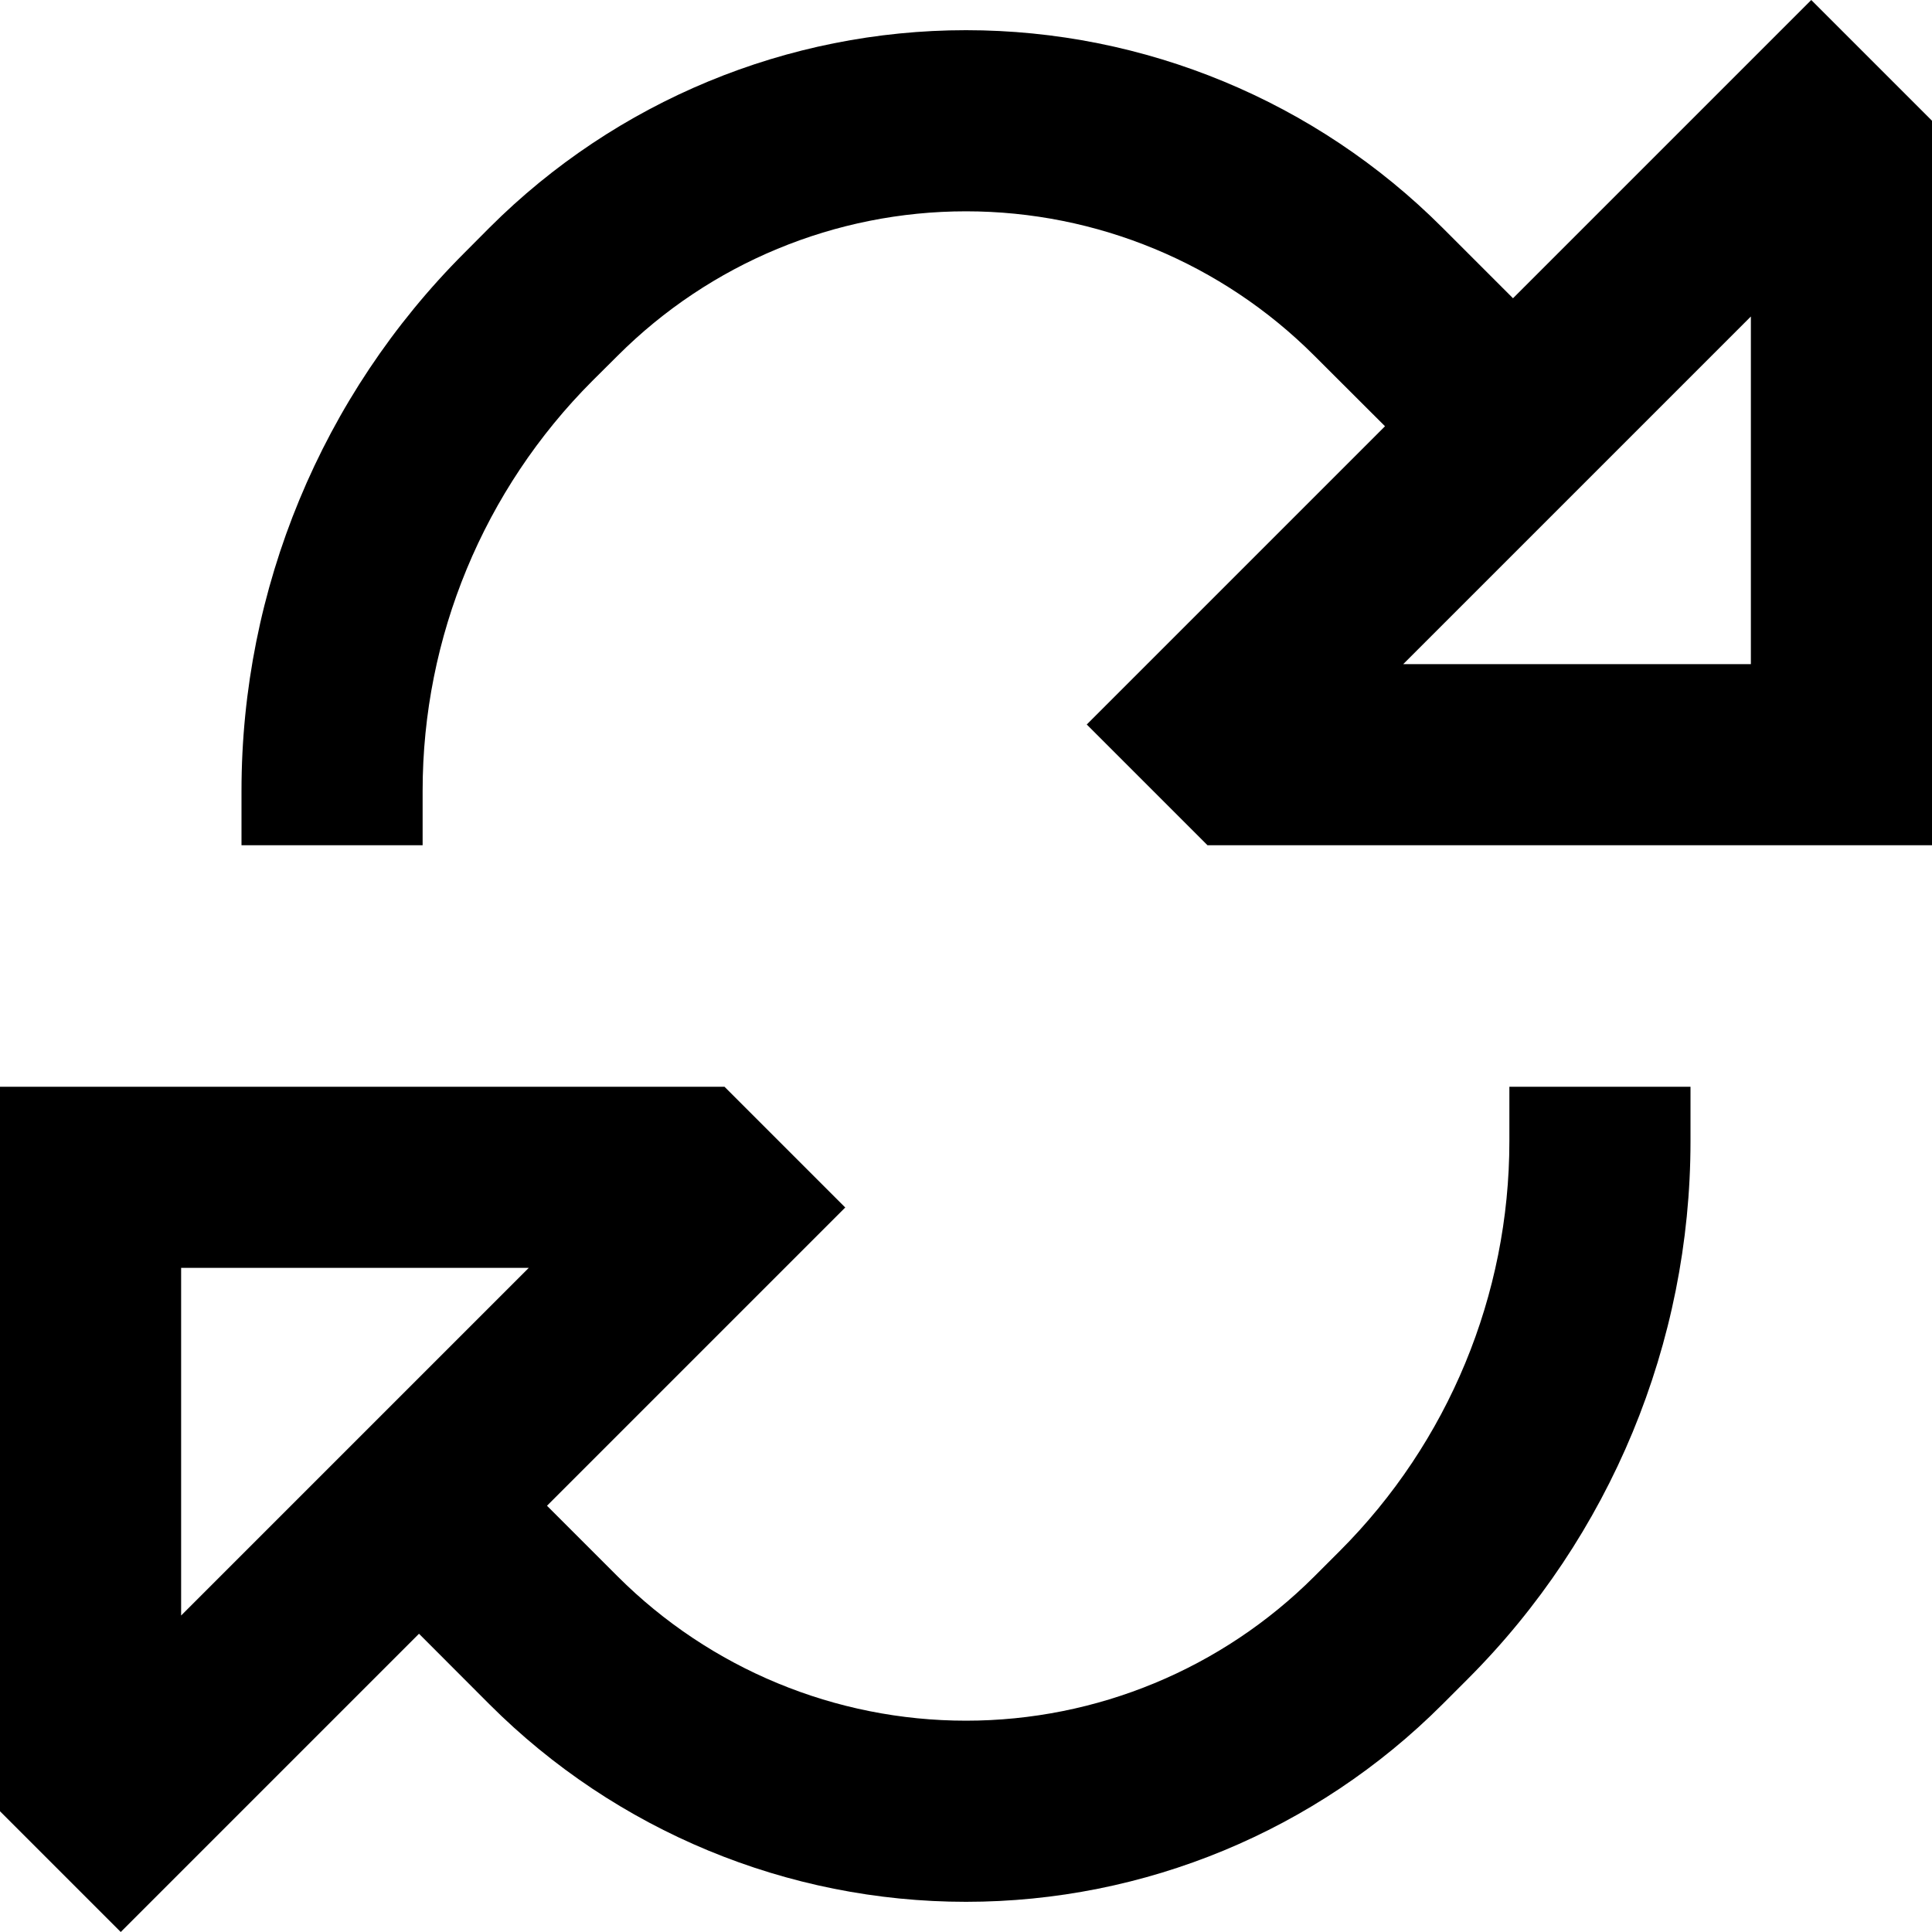
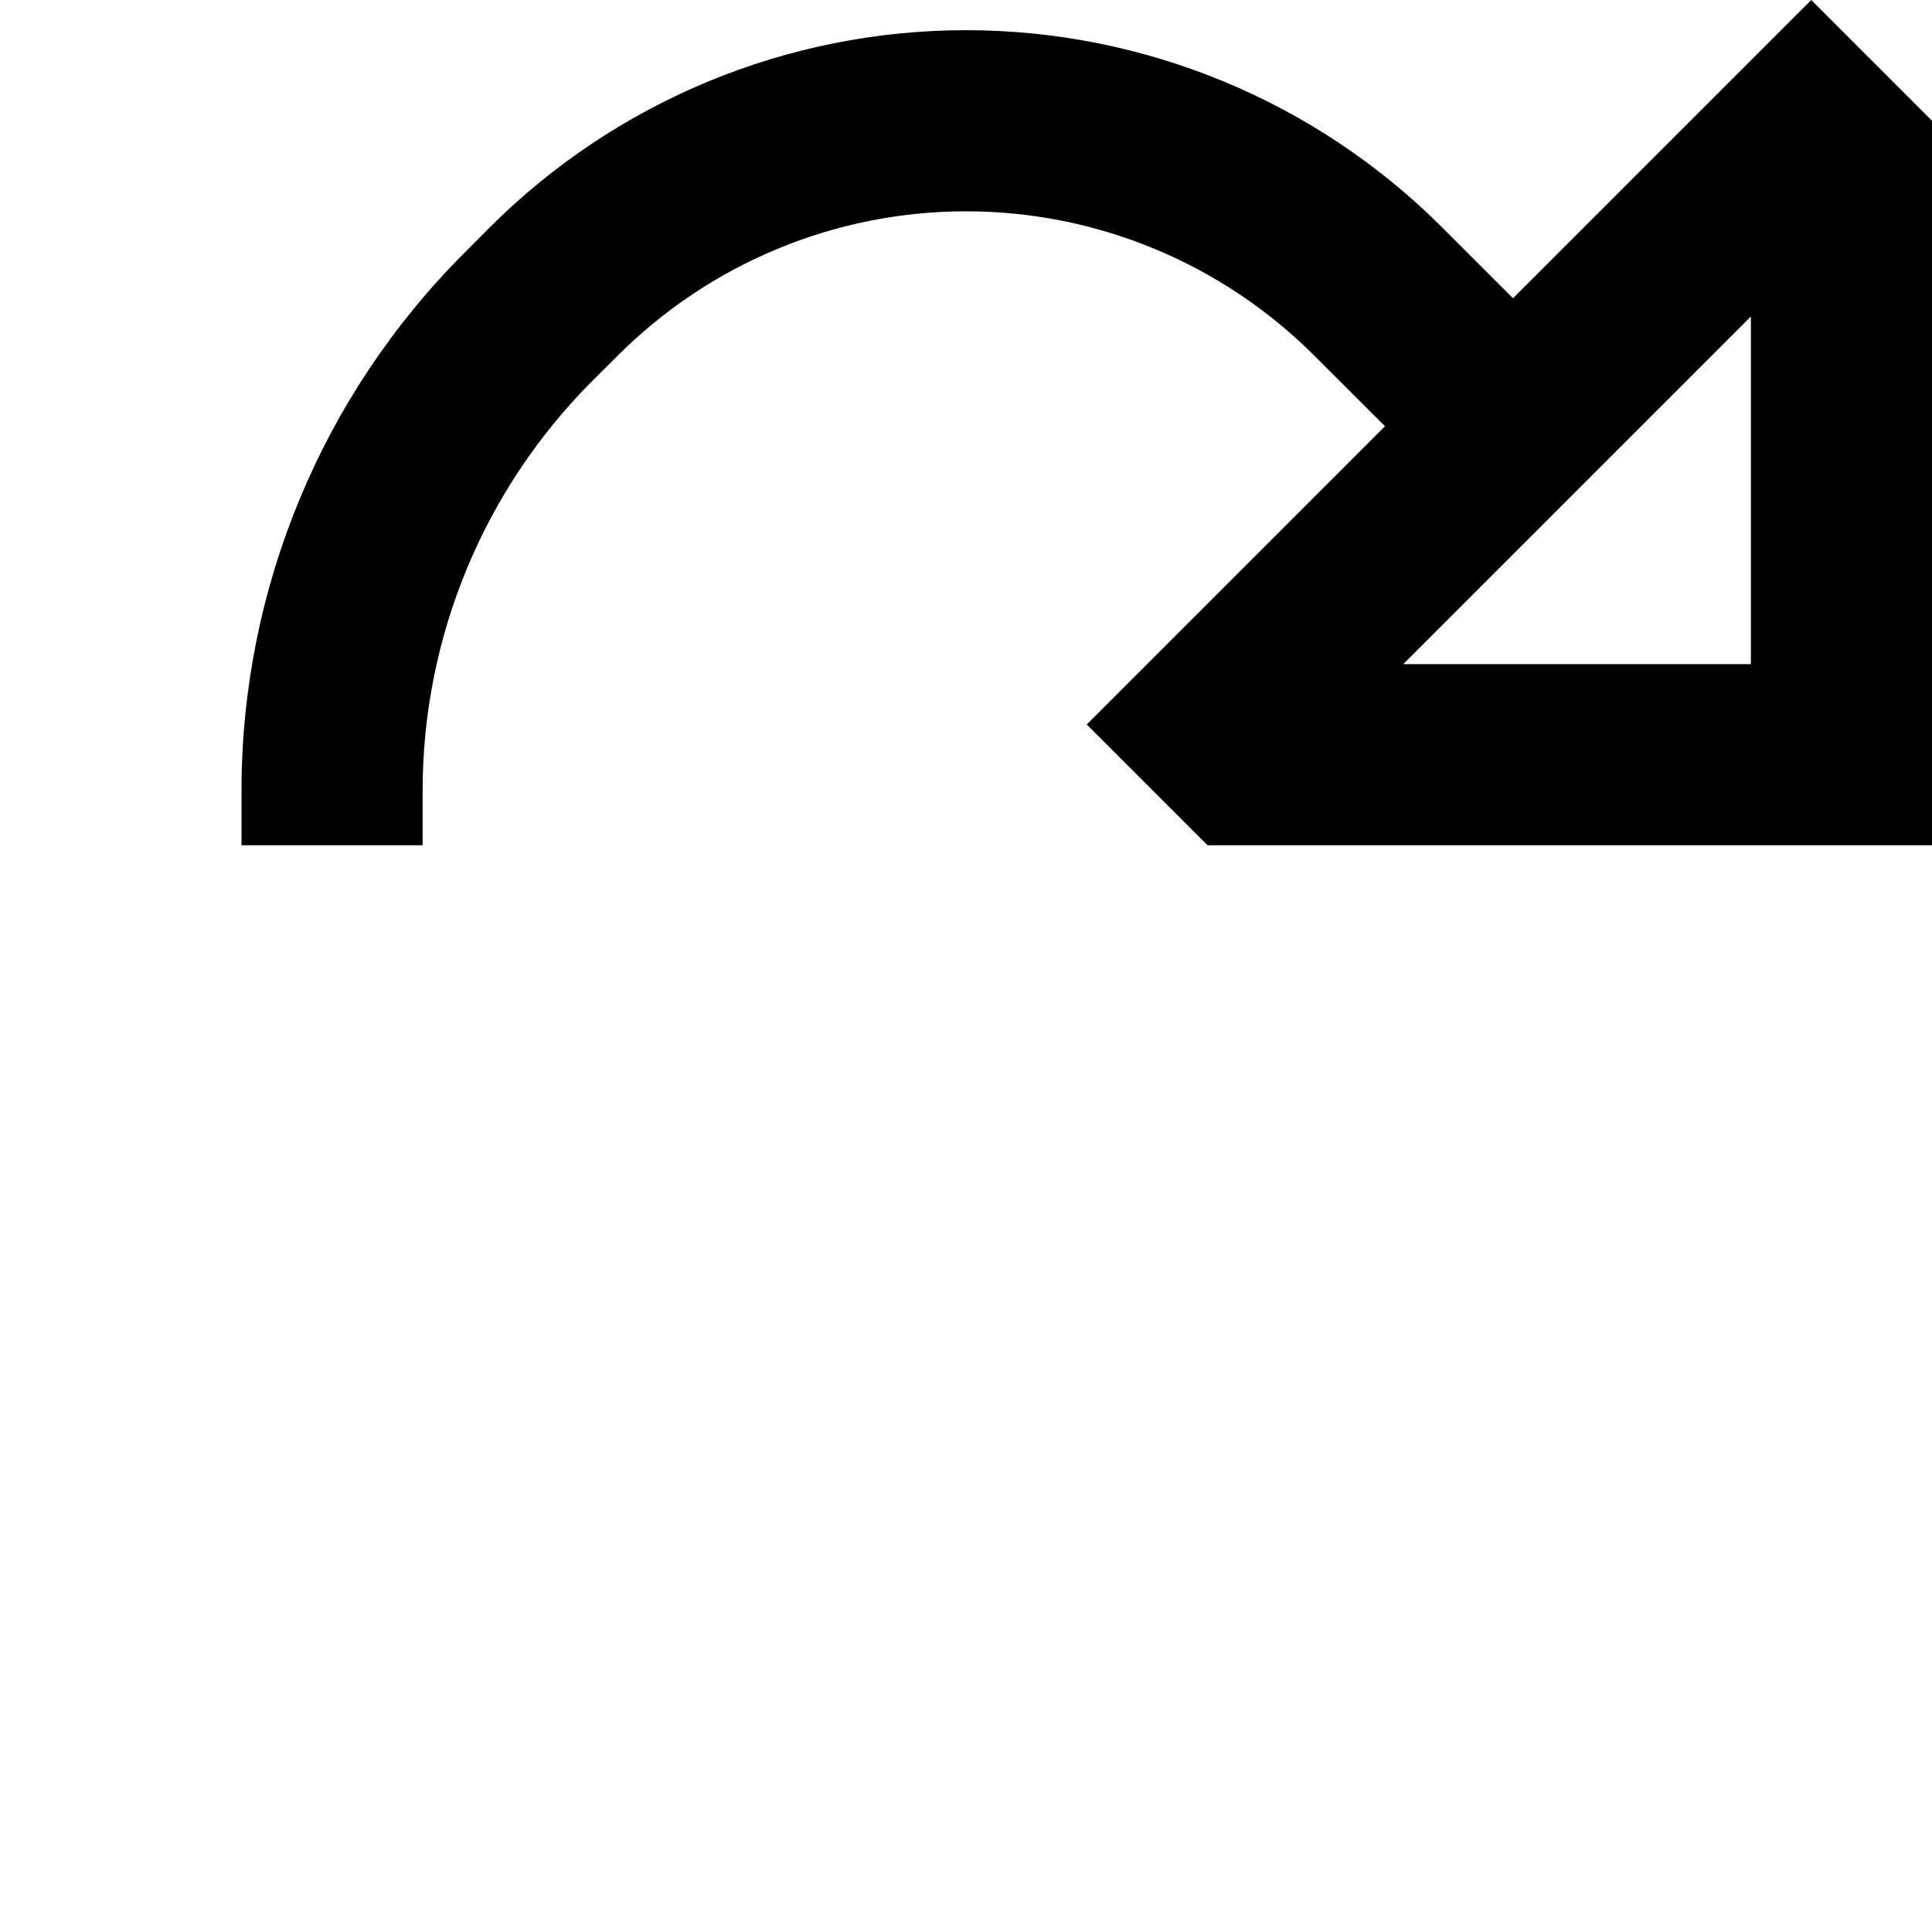
<svg xmlns="http://www.w3.org/2000/svg" width="16" height="16" viewBox="0 0 16 16" fill="none">
-   <path fill-rule="evenodd" clip-rule="evenodd" d="M7 10L4.53 12.47L5.116 13.056C5.881 13.82 6.918 14.25 8 14.25C9.082 14.25 10.119 13.82 10.884 13.056L11.095 12.845C11.995 11.945 12.5 10.724 12.5 9.452V9H14V9.452C14 11.122 13.336 12.724 12.155 13.905L11.944 14.116C10.898 15.162 9.479 15.75 8 15.75C6.521 15.75 5.102 15.162 4.055 14.116L3.47 13.53L1 16L0 15V9H6L7 10ZM1.5 10.5V13.379L4.379 10.5H1.5Z" fill="black" />
  <path fill-rule="evenodd" clip-rule="evenodd" d="M10.884 2.945C10.119 2.18 9.082 1.75 8 1.75C6.918 1.75 5.881 2.18 5.116 2.945L4.905 3.155C4.006 4.055 3.5 5.276 3.5 6.548V7L2 7V6.548C2 4.878 2.664 3.276 3.845 2.095L4.055 1.884C5.102 0.838 6.521 0.25 8 0.25C9.479 0.25 10.898 0.838 11.944 1.884L12.53 2.47L15 0L16 1V7H10L9 6L11.47 3.53L10.884 2.945ZM14.5 5.5V2.621L11.621 5.5H14.5Z" fill="black" />
</svg>